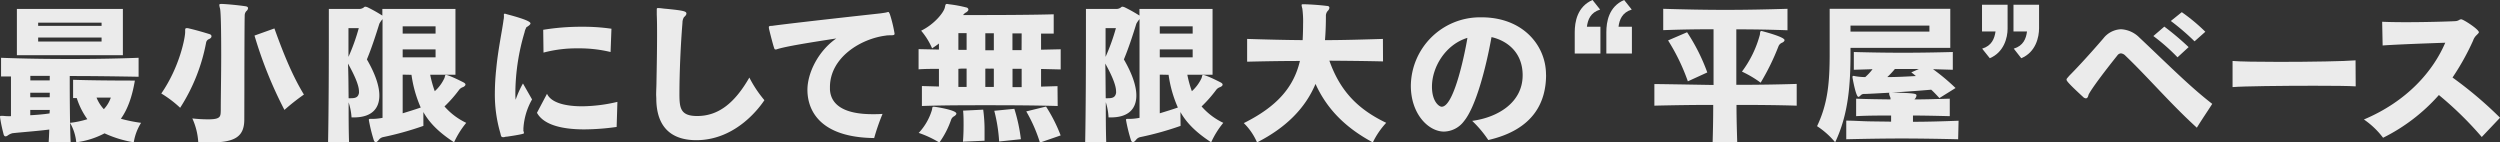
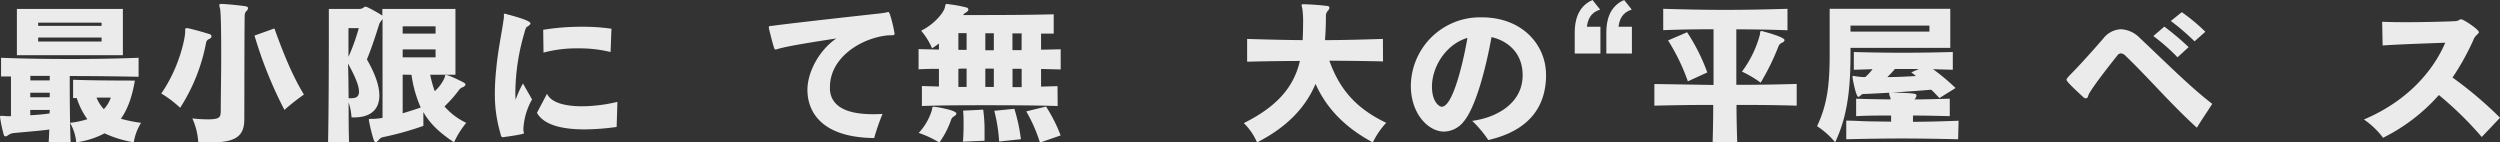
<svg xmlns="http://www.w3.org/2000/svg" viewBox="0 0 683.99 38.98">
  <rect x="0" y="0" width="683.99" height="38.98" fill="#333333" stroke="none" />
  <defs>
    <style>.cls-1{opacity:0.9;}.cls-2{fill:#fff;}</style>
  </defs>
  <title>txt_bnr02</title>
  <g id="Layer_2" data-name="Layer 2">
    <g id="トップバナー1">
      <g class="cls-1">
        <path class="cls-2" d="M13.31,38.93c.08-1.12.13-2.24.17-3.49-1.92.25-3.83.42-5.58.58s-3.24.29-4.45.42a3.69,3.69,0,0,0-1.33.62,1.06,1.06,0,0,1-.58.25c-.33,0-.5-.25-.62-.83A42.29,42.29,0,0,1,0,32c0-.25.08-.3.33-.3h.5A14.85,14.85,0,0,0,3,31.78V20.92c-.88,0-1.79,0-2.71,0V15.81c6.49.25,12.65.33,19,.33,5.95,0,12.06-.08,18.63-.33V21c-6.69-.12-12.85-.2-18.84-.2,0,3.62,0,12.52.25,18.17ZM4.62,15.1V2.45h29V15.1Zm9,5.66c-1.7,0-3.62,0-5.32,0V22H13.6Zm0,4.61H8.28v1.25H13.6Zm0,4.7H8.28v1.46c1.54-.08,3.7-.25,5.28-.5ZM27.79,6.2H10.44v.87H27.79Zm0,4.07H10.44v1.09H27.79ZM36.9,22.05c-.75,4.45-2,7.9-3.83,10.44a41.34,41.34,0,0,0,5.53,1.12,14.13,14.13,0,0,0-2,5.32,31.13,31.13,0,0,1-8-2.45,22.73,22.73,0,0,1-7.74,2.45,12.88,12.88,0,0,0-1.7-5.32,25.28,25.28,0,0,0,4.74-1A20.48,20.48,0,0,1,21,26.83c-.34,0-.63,0-1,0v-5c4.57.16,11.77.21,15.1.21ZM26.41,26.7a10.36,10.36,0,0,0,2,3.17,8.71,8.71,0,0,0,1.91-3.17Z" />
        <path class="cls-2" d="M50.66,8.44c0-.5,0-.74.42-.74a1.76,1.76,0,0,1,.62.08c2,.46,4.08,1.08,5.58,1.54.41.12.58.33.58.62s-.21.54-.67.75a1.28,1.28,0,0,0-.79.92,49.94,49.94,0,0,1-7.11,17.88,30.69,30.69,0,0,0-5.16-3.91c5.08-7.36,6.53-15.35,6.53-16.8ZM66.84,32.65c0,4.66-2.41,6.33-9.36,6.33-1,0-2.08-.09-3.24-.13a18.29,18.29,0,0,0-1.62-6.45,38,38,0,0,0,4.37.25c3.41,0,3.36-.79,3.41-2.41,0-3.79.12-9.73.12-15.14,0-6.24-.08-11.9-.33-12.81A4.49,4.49,0,0,1,60,1.37c0-.21.12-.29.54-.29h.25c1.79.08,4.7.38,6.36.63.5.08.71.24.71.54a1.11,1.11,0,0,1-.46.79,1.78,1.78,0,0,0-.45,1.24c-.05,1.42-.09,11.69-.09,20.18ZM75.08,7.78c2.7,7.53,5.07,13.14,8.07,18.09a59.46,59.46,0,0,0-5.33,4.2A114.33,114.33,0,0,1,69.63,9.73Z" />
        <path class="cls-2" d="M115.84,34.44a85.25,85.25,0,0,1-11.06,3.08,2,2,0,0,0-1.17.79c-.29.33-.54.58-.79.58s-.41-.16-.54-.5a43.8,43.8,0,0,1-1.37-5.57c0-.21.08-.29.29-.29s.25,0,.46,0H102a15.92,15.92,0,0,0,2.66-.29v-27a6.49,6.49,0,0,0-.87,1.25c-.92,2.95-2.08,6.57-3.41,9.77,2.33,4,3.41,7.32,3.41,9.86,0,3.91-2.46,6-6.95,6h-.66A16.53,16.53,0,0,0,95.38,28c0,3.71,0,7.53.12,10.94H89.76c.17-8.69.21-21,.21-28.95V2.45h8.19A2.09,2.09,0,0,0,99.58,2a.49.49,0,0,1,.37-.17,2.13,2.13,0,0,1,.63.17,39.84,39.84,0,0,1,3.86,2.16.5.5,0,0,1,.17.12V2.45h20v18h-6.91a30.12,30.12,0,0,0,1.25,4.5,11,11,0,0,0,2.66-3.62c.17-.54.13-.83.42-.83s1.58.41,4.7,2c.41.21.62.42.62.63s-.21.49-.66.7a2.17,2.17,0,0,0-1.08.75,35,35,0,0,1-4,4.54,18.34,18.34,0,0,0,5.95,4.49,24.23,24.23,0,0,0-3.33,5.32c-3.7-2.41-6.57-5-8.4-8.28ZM95.34,7.7v7.86A54.51,54.51,0,0,0,98.16,7.7Zm0,19.17a5.24,5.24,0,0,0,.75,0c1.33,0,1.91-.37,2.12-1.41a2,2,0,0,0,0-.5c0-1.46-1-4-3-7.57C95.34,20.3,95.34,23.54,95.38,26.87ZM119.17,7.2h-9v2h9Zm0,6.32h-9v2.16h9Zm-9,6.9V31c1.62-.5,3.28-1,4.94-1.58a33.65,33.65,0,0,1-2.53-8.95Z" />
        <path class="cls-2" d="M143.21,35.44a1.36,1.36,0,0,0,0,.42,1.23,1.23,0,0,1,.13.41c0,.08,0,.17,0,.21-.21.29-4.41.87-4.62.91-.38,0-.62.09-.79.13s-.25,0-.33,0c-.38,0-.46-.17-.59-.58a5.33,5.33,0,0,0-.16-.67,37.52,37.52,0,0,1-1.46-10.85,65.31,65.31,0,0,1,.38-6.58c.49-5.28,1.66-10.64,2-13.43a2.73,2.73,0,0,0,.09-.62,3.78,3.78,0,0,0,0-.63V4c0-.12,0-.24.21-.24h.12c.08,0,.29.08.58.16,6,1.58,6.37,2.21,6.37,2.5s-.63.75-.92.91a.6.6,0,0,0-.33.42,3.6,3.6,0,0,0-.37,1.08A59,59,0,0,0,141,25.21c0,.75,0,1.45.08,2.08a25.81,25.81,0,0,1,2-4.45l2.49,4.36a18.22,18.22,0,0,0-2.37,8Zm25.5-.71a65.16,65.16,0,0,1-8.86.67c-5.28,0-10.94-.92-12.94-4.54l2.75-5.2c1.16,2.5,5.11,3.42,9.61,3.42a43.07,43.07,0,0,0,9.65-1.21Zm-1.66-20.5a36.24,36.24,0,0,0-8.91-1,35.44,35.44,0,0,0-9.44,1.16l-.08-6.24a64.66,64.66,0,0,1,10.52-.83,54.41,54.41,0,0,1,8.15.54Z" />
-         <path class="cls-2" d="M179.52,26c0-1.25.09-2.46.09-3.62.08-4.24.16-8.61.16-12.77,0-1.91,0-3.79-.08-5.62,0-.45,0-1,0-1.41s.17-.37.46-.37c.62,0,1.37.16,2.12.2,4.66.46,5.53.67,5.53,1.29,0,.38-.37.75-.67,1a2.91,2.91,0,0,0-.41,1.54c-.54,6.62-.83,14.15-.83,19.39,0,3.91.25,6.11,4.86,6.11,5.7,0,10.19-3.41,14.27-10.52a32.23,32.23,0,0,0,4.12,6.19c-1,1.5-7.53,10.94-18.64,10.94-6.15,0-10.94-2.91-10.94-11.48Z" />
        <path class="cls-2" d="M227.07,24.5c.25,4.37,4.16,6.74,11.64,6.74.88,0,1.79,0,2.75-.08a58.44,58.44,0,0,0-2.29,6.61c-17.3-.21-18.26-10.15-18.26-13.19,0-4.57,2.91-10.6,7.9-14.06-7.07,1.09-14.14,2.21-16.38,3a1.11,1.11,0,0,1-.34,0c-.12,0-.25-.17-.37-.63-.29-.87-1-3.66-1.25-4.7a3.51,3.51,0,0,1-.12-.74c0-.17,0-.38.91-.38,2.58-.37,12.23-1.5,29.62-3.41.58-.08,1.2-.17,1.62-.25a1.75,1.75,0,0,1,.5-.12s.08,0,.12,0,.21.29.34.58a36.58,36.58,0,0,1,1.29,5.32c0,.38-.21.42-.75.46-.29,0-1.25,0-1.58.08-6.91.84-15.35,6-15.35,14.11Z" />
        <path class="cls-2" d="M289.38,29c-6-.17-12.36-.21-18.72-.21s-12.6,0-18.43.21V23.54l4.66.13V18.84c-1.87,0-3.74,0-5.57.13V13.44l5.57.12V11.9c-.54.45-1.21.87-1.87,1.33a18.91,18.91,0,0,0-3-4.83c3.66-1.79,6.15-4.95,6.48-6.32.17-.71.13-1,.63-1a3,3,0,0,1,.46.08,35.43,35.43,0,0,1,4.78.88.65.65,0,0,1,.58.58c0,.25-.21.5-.58.75a2.25,2.25,0,0,0-.87.75c6.32,0,17.8,0,24.79-.21V9.19c-1.08,0-2.21,0-3.46,0v4.41l5.37-.12V19l-5.37-.13v4.83l4.5-.13Zm-38.06,7.4A15.81,15.81,0,0,0,255,30c.08-.63.12-.79.33-.79s.17,0,.33,0,6,.87,6,1.87c0,.21-.2.46-.58.71a1.74,1.74,0,0,0-.87,1A23.82,23.82,0,0,1,257,39,28.43,28.43,0,0,0,251.32,36.35ZM264.46,9.07h-2.25v4.57c.67,0,1.63,0,2.25,0Zm0,9.69c-.25,0-.58,0-.91,0a13.42,13.42,0,0,0-1.34.08v4.95h2.25Zm-1,20c.13-1.59.17-3.08.17-4.58,0-1.29,0-2.58-.13-3.91L269,30a41.62,41.62,0,0,1,.37,6c0,.83,0,1.62,0,2.5Zm8.45-29.66h-2.33v4.66h2.33Zm0,9.69a11.05,11.05,0,0,0-1.17,0,11.24,11.24,0,0,0-1.16,0v5h2.33Zm1.45,19.92a43.9,43.9,0,0,0-1.33-8.4l5.49-.54a45.35,45.35,0,0,1,1.79,8.32Zm6.16-29.57H277v4.58c.75,0,1.71,0,2.5,0Zm0,9.69c-.79,0-1.75,0-2.5,0v5h2.5Zm5,20.18a40.77,40.77,0,0,0-3.74-8.53l5.41-1.33a42.53,42.53,0,0,1,4,7.9Z" />
-         <path class="cls-2" d="M323,34.44a84.81,84.81,0,0,1-11.06,3.08,1.93,1.93,0,0,0-1.16.79c-.3.33-.54.58-.79.58s-.42-.16-.55-.5a43.8,43.8,0,0,1-1.37-5.57c0-.21.09-.29.29-.29s.25,0,.46,0h.29a15.92,15.92,0,0,0,2.66-.29v-27a7,7,0,0,0-.87,1.25c-.91,2.95-2.08,6.57-3.41,9.77,2.33,4,3.41,7.32,3.41,9.86,0,3.91-2.45,6-6.95,6h-.66a16,16,0,0,0-.75-4.16c0,3.71,0,7.53.12,10.94H296.9c.17-8.69.21-21,.21-28.95V2.45h8.2A2.08,2.08,0,0,0,306.72,2a.5.5,0,0,1,.38-.17,2.16,2.16,0,0,1,.62.17,41.18,41.18,0,0,1,3.87,2.16.55.55,0,0,1,.16.12V2.45h20v18h-6.9a30.15,30.15,0,0,0,1.24,4.5,11.11,11.11,0,0,0,2.67-3.62c.16-.54.12-.83.41-.83s1.58.41,4.7,2q.63.32.63.63c0,.29-.21.49-.67.7a2.21,2.21,0,0,0-1.08.75,35.71,35.71,0,0,1-4,4.54,18.29,18.29,0,0,0,5.94,4.49,23.94,23.94,0,0,0-3.32,5.32c-3.7-2.41-6.57-5-8.41-8.28ZM302.48,7.7v7.86a55.83,55.83,0,0,0,2.83-7.86Zm0,19.17a5.24,5.24,0,0,0,.75,0c1.33,0,1.91-.37,2.12-1.41a2,2,0,0,0,0-.5c0-1.46-.95-4-2.95-7.57C302.48,20.3,302.48,23.54,302.52,26.87ZM326.31,7.2h-9v2h9Zm0,6.32h-9v2.16h9Zm-9,6.9V31c1.62-.5,3.28-1,4.95-1.58a33.27,33.27,0,0,1-2.54-8.95Z" />
        <path class="cls-2" d="M378.39,16.8c-5-.12-9.9-.16-14.68-.2,2.91,8.19,7.65,13.22,15.55,17a22,22,0,0,0-3.66,5.36c-6.9-3.7-12.35-8.65-15.68-16-2.74,6.53-7.94,11.9-16,16a16.56,16.56,0,0,0-3.62-5.28c9-4.49,13.64-9.73,15.35-17-4.79,0-9.57.08-14.44.2V10.65c5.16.16,10.15.29,15.19.33.08-1.58.12-3.08.12-4.41a26.7,26.7,0,0,0-.21-4.24,5,5,0,0,1-.2-.92c0-.2.12-.25.41-.25h.21c1.91.05,4.28.21,6.28.46.54,0,.71.25.71.54a1.46,1.46,0,0,1-.42.79,2,2,0,0,0-.54,1.33c0,1.13,0,3.66-.25,6.7,5.16,0,10.4-.17,15.85-.33Z" />
        <path class="cls-2" d="M423,20.47c0,7.15-3.12,14.93-15.81,17.84a30.53,30.53,0,0,0-4.41-5.24c6.87-.92,13.81-4.91,13.81-12.48,0-6.2-4.16-9.44-8.52-10.44-1.54,8.61-4.33,19.13-7.53,23A7,7,0,0,1,395.07,36C390.83,36,386,31.2,386,23.46A18.93,18.93,0,0,1,404.72,4.74h.62c11.44,0,17.64,7.82,17.64,15.64ZM401.47,10.36c-6,1.83-9.69,8-9.69,13.35,0,4.16,2,5.49,2.66,5.49,3.54,0,6.58-16,7-18.59Z" />
        <path class="cls-2" d="M430.84,14.64V8.82c0-2.79.67-7,4.87-8.82l2.08,2.62c-2.62.79-3.37,2.75-3.62,4.7h3.7v7.32Zm8.65,0V8.82c0-2.79.63-7,4.87-8.82l2.08,2.62c-2.62.79-3.37,2.75-3.62,4.7h3.66v7.32Z" />
        <path class="cls-2" d="M491.57,28.91c-5.37-.17-10.94-.21-16.47-.21,0,3.91.12,7.53.2,10.23h-6.73c.08-2.66.16-6.28.16-10.23-5.49,0-10.9.08-16.1.21V23c1.63,0,6.12.08,16.19.25V8c-4.58,0-9.2.08-13.77.25V2.41c5.7.17,11.31.29,17,.29s11.27-.12,17-.29V8.28q-7-.26-14-.25V23.21c5.54,0,11.11-.08,16.52-.25Zm-29.78-6.66a55.17,55.17,0,0,0-5.41-11.19l5.2-2.24a52.19,52.19,0,0,1,5.53,11Zm14.8-2.66A29.49,29.49,0,0,0,481.5,9.48c.08-.54,0-1,.46-1,0,0,6.28,1.58,6.28,2.49,0,.25-.25.54-.66.71a1.76,1.76,0,0,0-1,1,64.69,64.69,0,0,1-4.87,9.94A30.25,30.25,0,0,0,476.59,19.59Z" />
        <path class="cls-2" d="M506.29,13.1v1.38c0,8.61-.54,16.76-4.2,24.45a22,22,0,0,0-4.95-4.41c3-6.28,3.45-12.18,3.45-19.88V2.41h33V13.1Zm29.45,25c-5.28-.12-10.4-.21-15.43-.21s-10,.09-15.18.21V33c2,0,4.12.16,6.15.2s4.08.05,6.12.09V31.61c-3.25,0-6.45,0-9.57.17V27c3.08.12,6.2.16,9.4.2a.36.36,0,0,0,0-.2,1.31,1.31,0,0,0-.08-.46,2.58,2.58,0,0,1-.29-.92c0-.16,0-.21.12-.25-2.7.13-5.07.29-6.86.34a1.27,1.27,0,0,0-1,.33c-.29.29-.5.46-.67.46-.7,0-1.62-5.24-1.62-5.37,0-.29.08-.37.25-.37a2.34,2.34,0,0,1,.46.08,16.63,16.63,0,0,0,2.78.25,13.63,13.63,0,0,0,2-2.16l-5.12.16V14.23c4.37.12,8.86.2,13.4.2s9.15-.08,13.68-.2v4.86l-5.41-.16a56,56,0,0,1,6.16,5.15l-4.41,2.75c-.75-.79-1.46-1.58-2.25-2.29-3.82.33-7.48.58-10.73.79,6.16.13,6.7.29,6.7.79a1.64,1.64,0,0,1-.58,1.08c3.24,0,6.49-.12,9.69-.2v4.78c-3.33-.08-6.74-.17-10.07-.17v1.71c4.12,0,8.2-.13,12.48-.29ZM527.88,7H506.29V8.65h21.59ZM525,18.88c-1.08,0-2.21,0-3.29,0s-2.16,0-3.28,0a21.39,21.39,0,0,1-2.08,2.21c2.45,0,5.15-.13,7.82-.29-.38-.33-.84-.71-1.25-1Z" />
-         <path class="cls-2" d="M542.31,13.31c2.62-.79,3.37-2.74,3.66-4.7h-3.7V1.29l7,0V7.86c0,2.46-1,6.45-4.87,8.07Zm8.65,0c2.62-.79,3.37-2.74,3.62-4.7h-3.7V1.29l7,0V7.7c0,2.45-.87,6.57-4.87,8.23Z" />
        <path class="cls-2" d="M601.05,34.94c-7.07-6.41-13.56-14-19.51-19.67a2,2,0,0,0-1.25-.67,1.29,1.29,0,0,0-1,.58C571.76,24.62,571.39,26,571.39,26c-.08.45-.29.91-.71.91a1.27,1.27,0,0,1-.79-.42c-4.37-4-4.49-4.45-4.49-4.7a.66.66,0,0,1,.08-.29c.17-.2.42-.5.75-.87,1.21-1.21,4.53-4.66,9.23-10.11A6.46,6.46,0,0,1,580.29,8a7.62,7.62,0,0,1,5,2.24c3.2,3,6.41,6.12,9.73,9.24s6.54,6.07,10.24,8.94C603.92,30.53,602.42,32.69,601.05,34.94Zm-5.29-19.26a54,54,0,0,0-6.61-5.82l3-2.58a76.22,76.22,0,0,1,6.65,5.61Zm4.66-4.37a64.09,64.09,0,0,0-6.49-5.57l3-2.41a49.35,49.35,0,0,1,6.44,5.36Z" />
-         <path class="cls-2" d="M644.51,23.63c-1.74-.13-6.24-.17-11.44-.17-8.69,0-19.3.12-22.25.37V16.68c1.91.17,7,.25,12.77.25,8.4,0,18.14-.17,20.88-.42Z" />
        <path class="cls-2" d="M679,37.48A94.91,94.91,0,0,0,667.27,26,50.06,50.06,0,0,1,652,37.69a22.49,22.49,0,0,0-5.24-5c12-5.07,19-13.39,22.25-21-4.61.16-12.93.45-17.13.75l-.13-6.49c1.58.08,3.91.12,6.49.12,5.33,0,11.57-.17,13.6-.29a2.24,2.24,0,0,0,1-.33,1,1,0,0,1,.54-.17c.58,0,4.83,2.75,4.83,3.54V8.9a2.32,2.32,0,0,1-.42.5l-.16.17a3.58,3.58,0,0,0-1,1.54A68.16,68.16,0,0,1,671,21.21a107.39,107.39,0,0,1,13,11Z" />
      </g>
    </g>
  </g>
</svg>